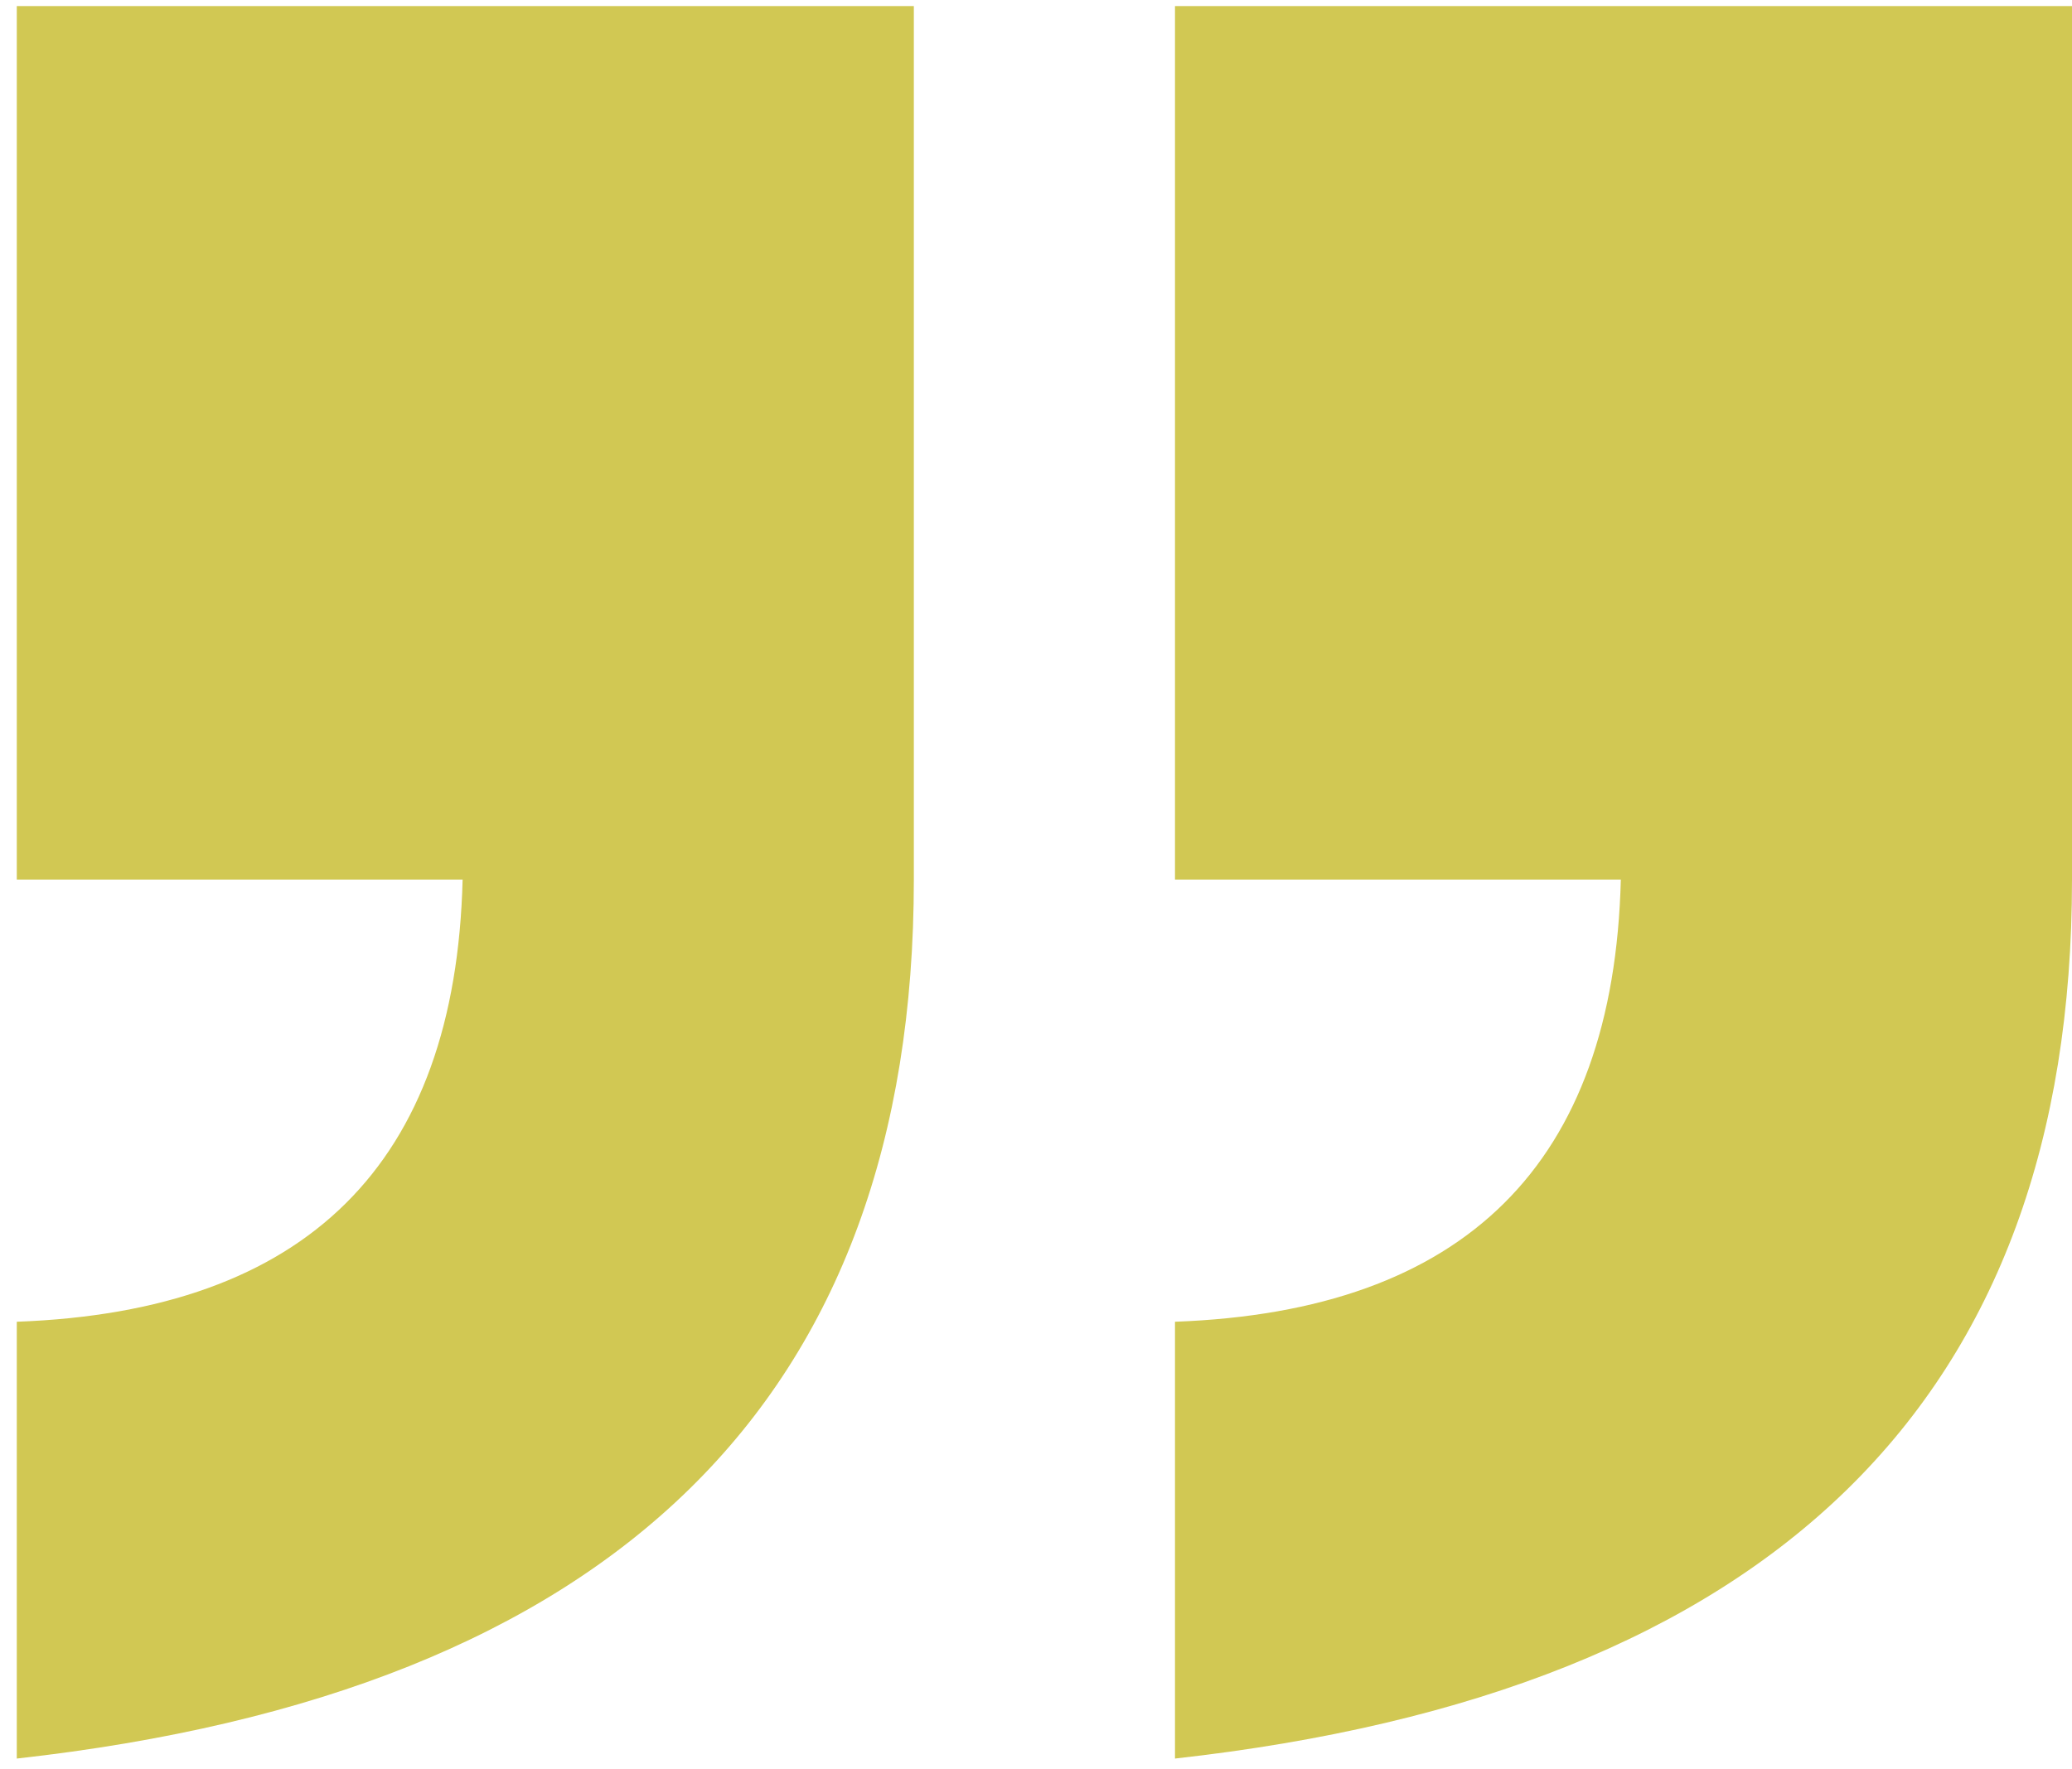
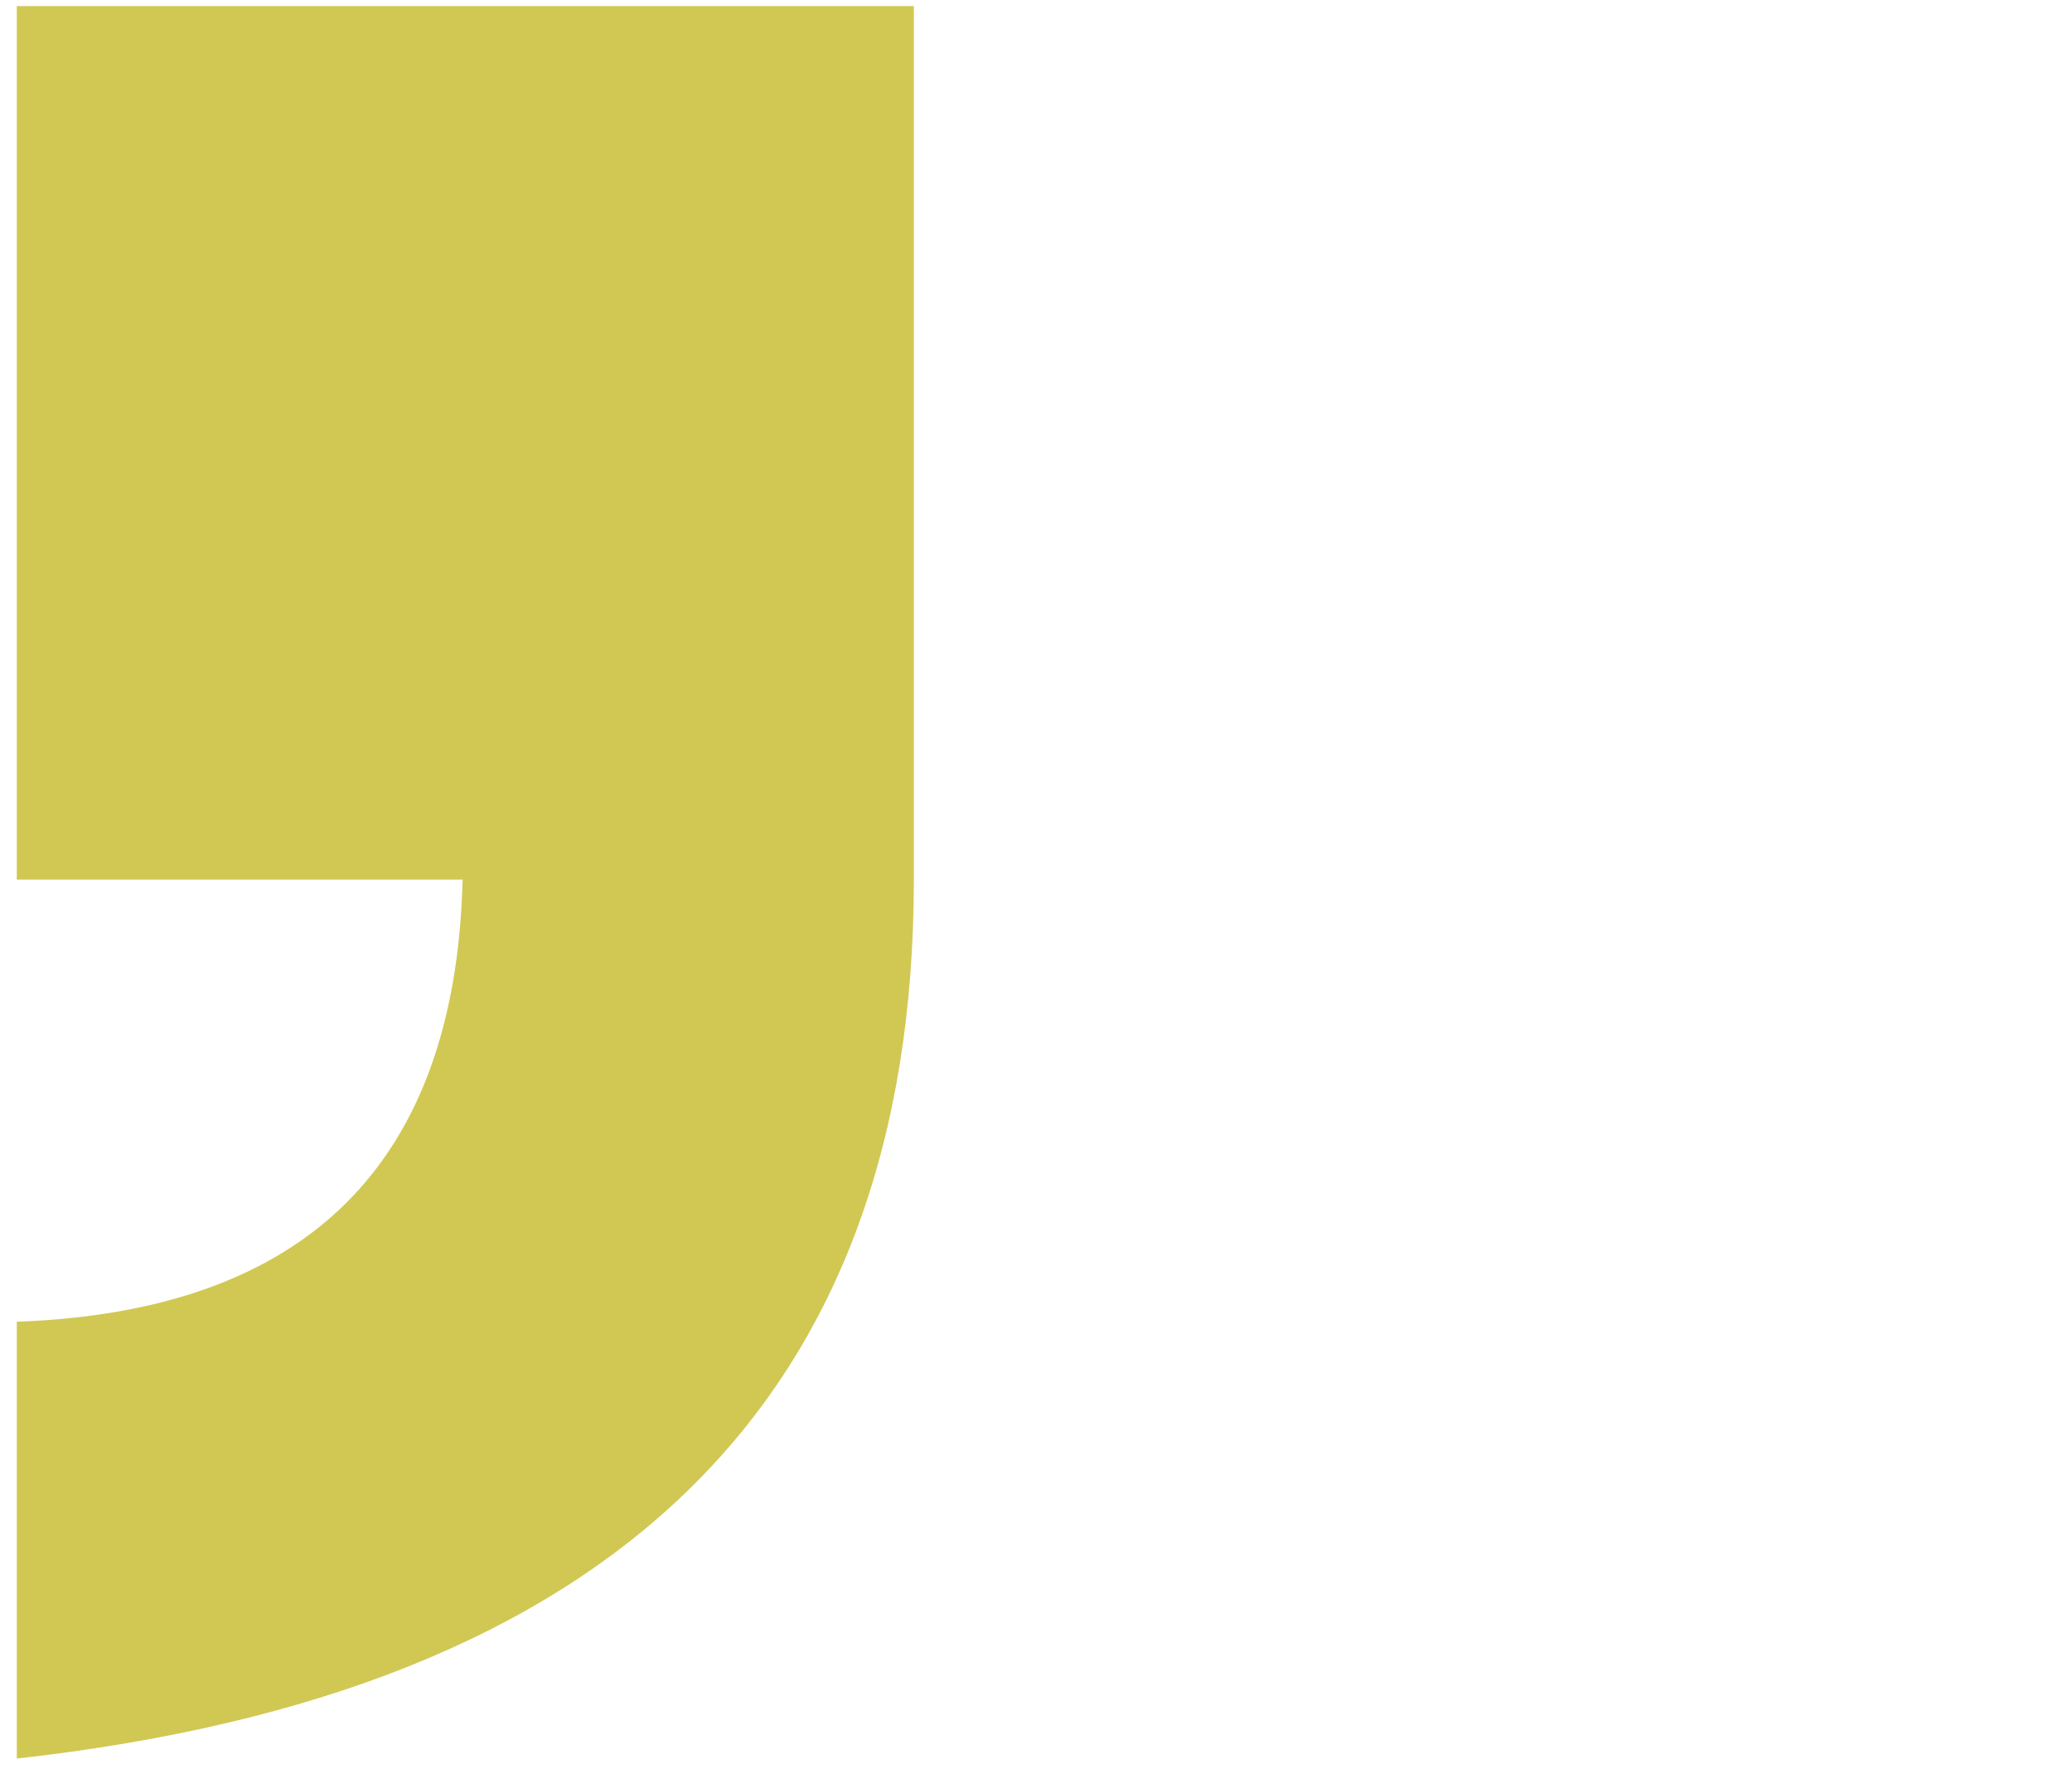
<svg xmlns="http://www.w3.org/2000/svg" width="48" height="41" viewBox="0 0 48 41" fill="none">
  <g clip-path="url(#clip0_21_727)">
-     <path d="M27.22 0.141H48V20.384C48 32.415 41.075 39.205 27.22 40.75V30.628C33.94 30.383 37.382 26.969 37.548 20.383H27.22V0.141Z" fill="#D1C853" />
    <path d="M0.389 0.141H21.17V20.384C21.17 32.415 14.245 39.205 0.389 40.75V30.628C7.109 30.383 10.551 26.969 10.717 20.383H0.389V0.141Z" fill="#D1C853" />
  </g>
  <defs>
    <clipPath id="clip0_21_727">
      <rect width="47.611" height="40.609" fill="white" transform="translate(0.389 0.141)" />
    </clipPath>
  </defs>
</svg>